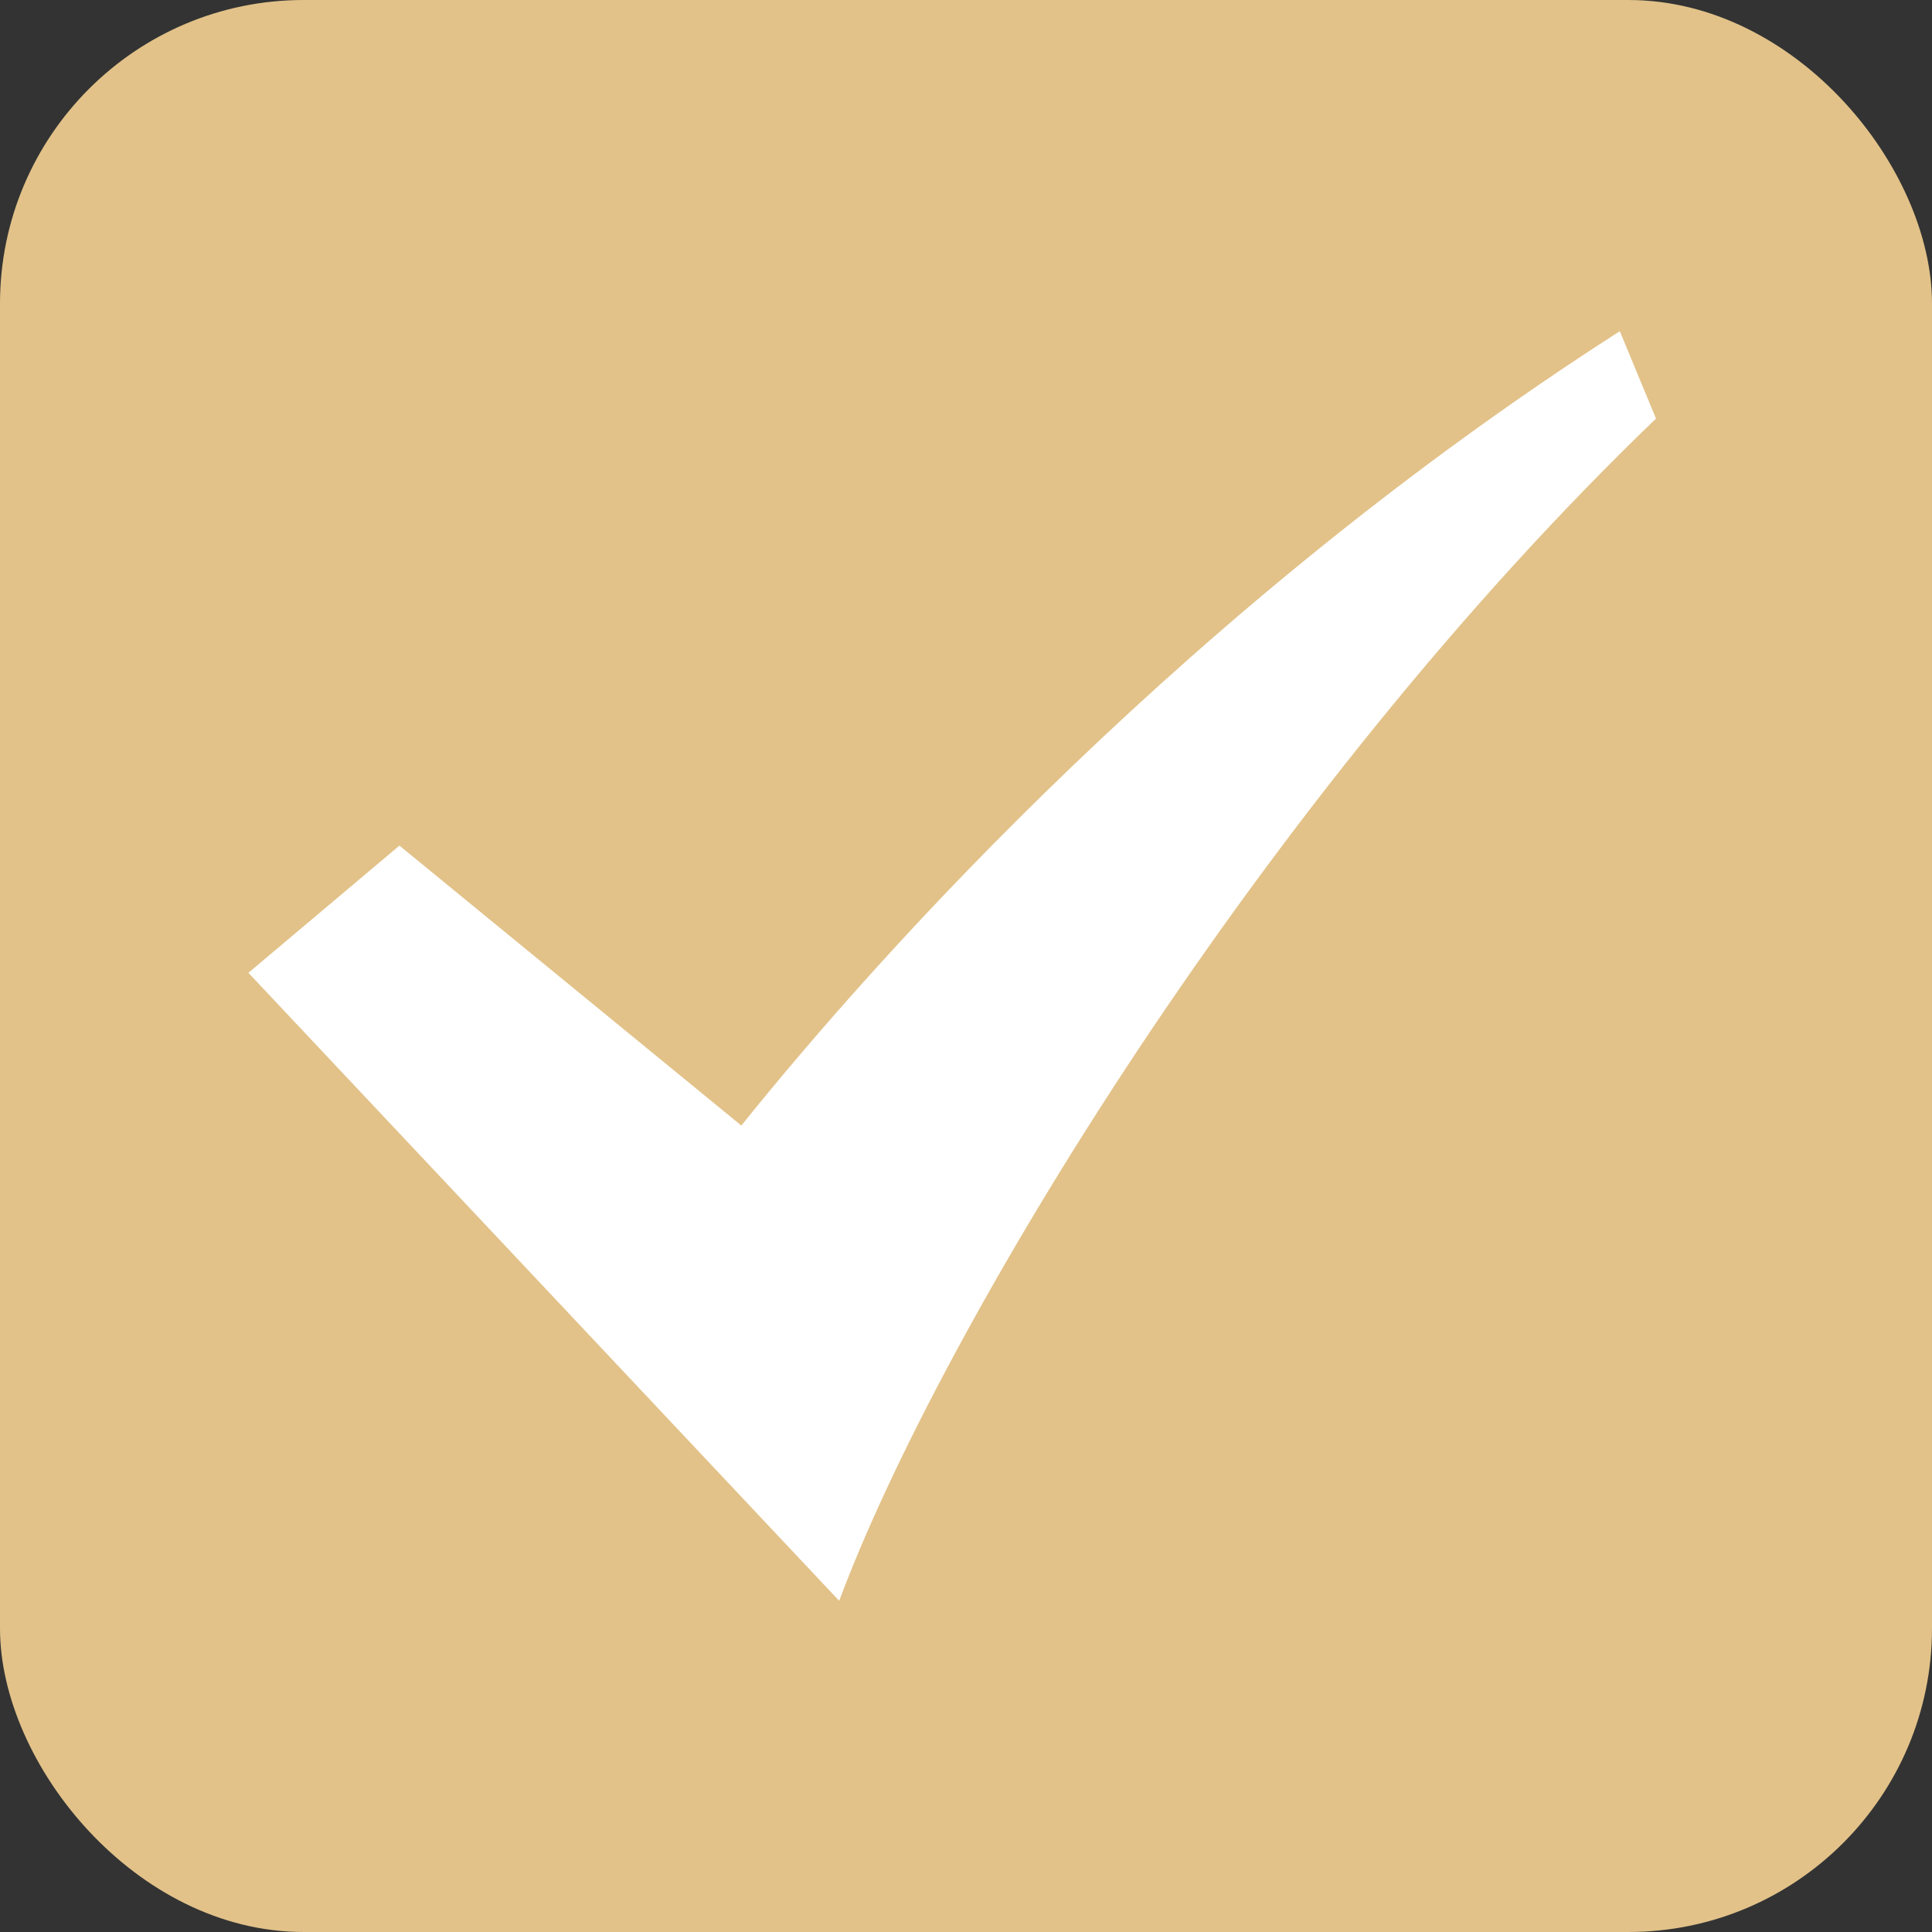
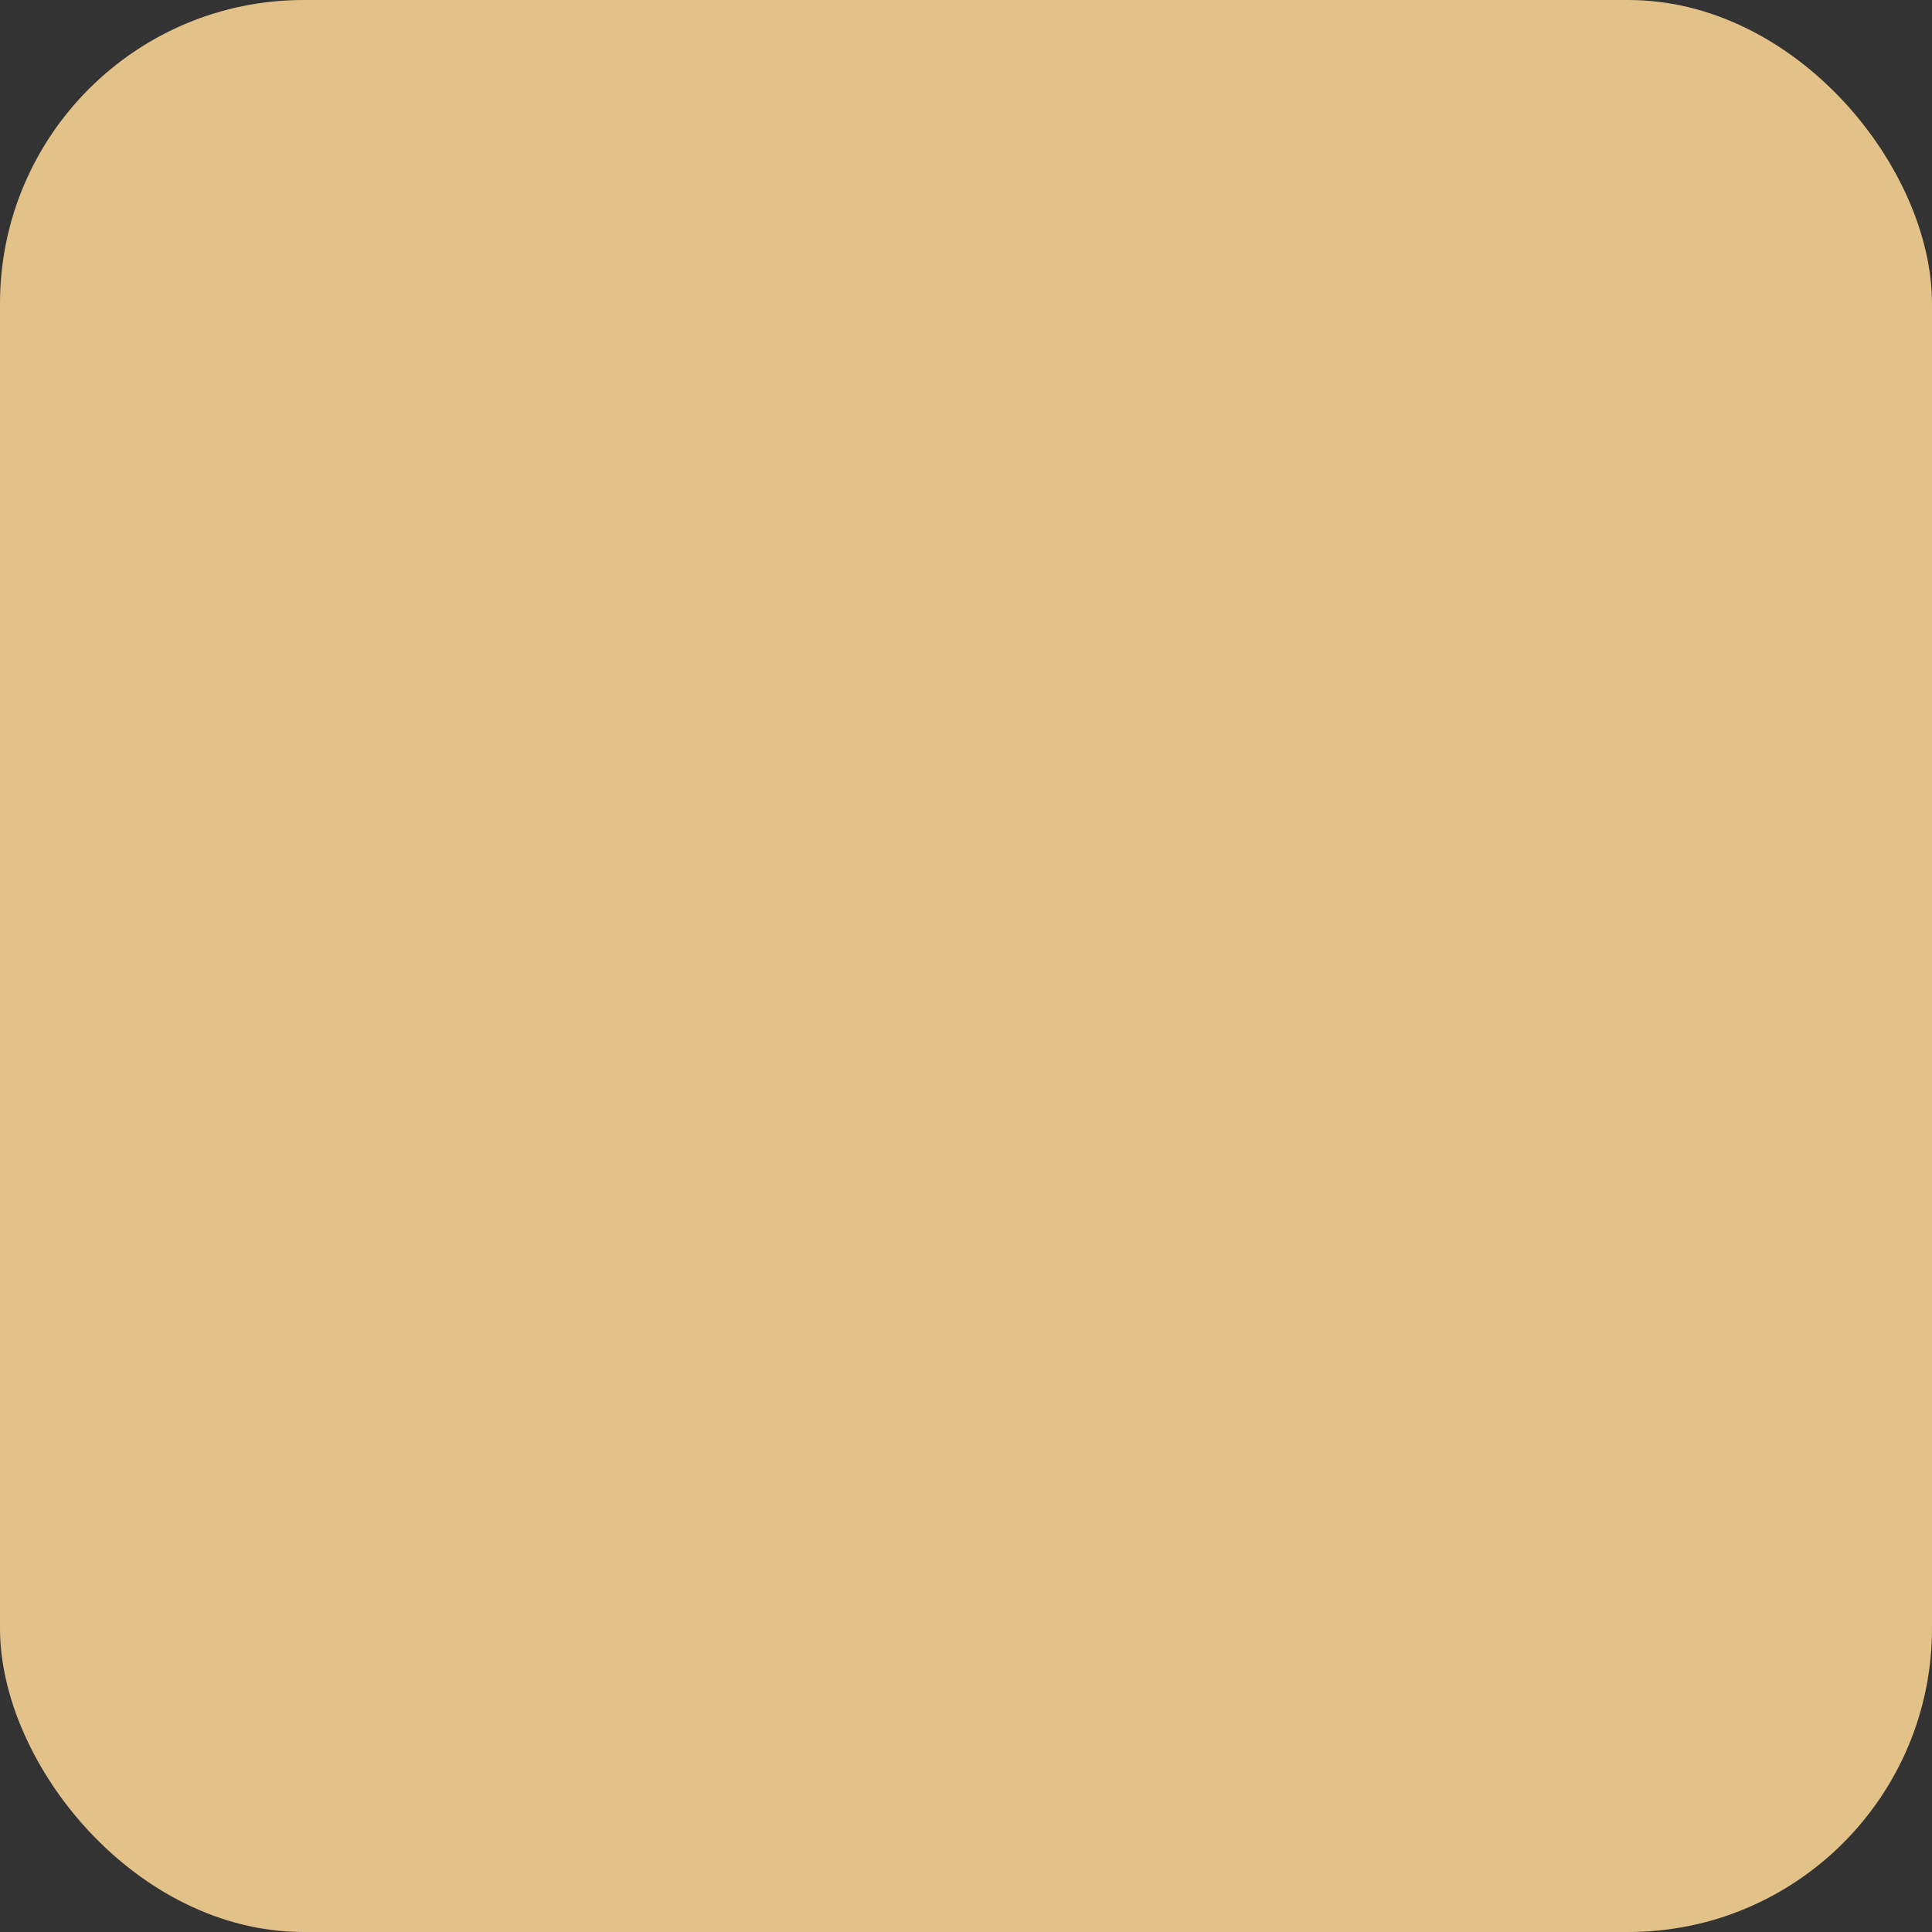
<svg xmlns="http://www.w3.org/2000/svg" width="70" height="70" viewBox="0 0 70 70" fill="none">
  <rect x="0" y="0" width="70" height="70" fill="#333333" stroke="none" />
  <rect width="70" height="70" rx="11" fill="#E2C289" />
-   <path d="M58.689 12C43.175 21.944 31.916 34.486 26.86 40.781L14.472 30.638L9 35.247L30.405 58C34.089 48.136 45.756 28.862 60 15.166L58.689 12Z" fill="white" />
</svg>